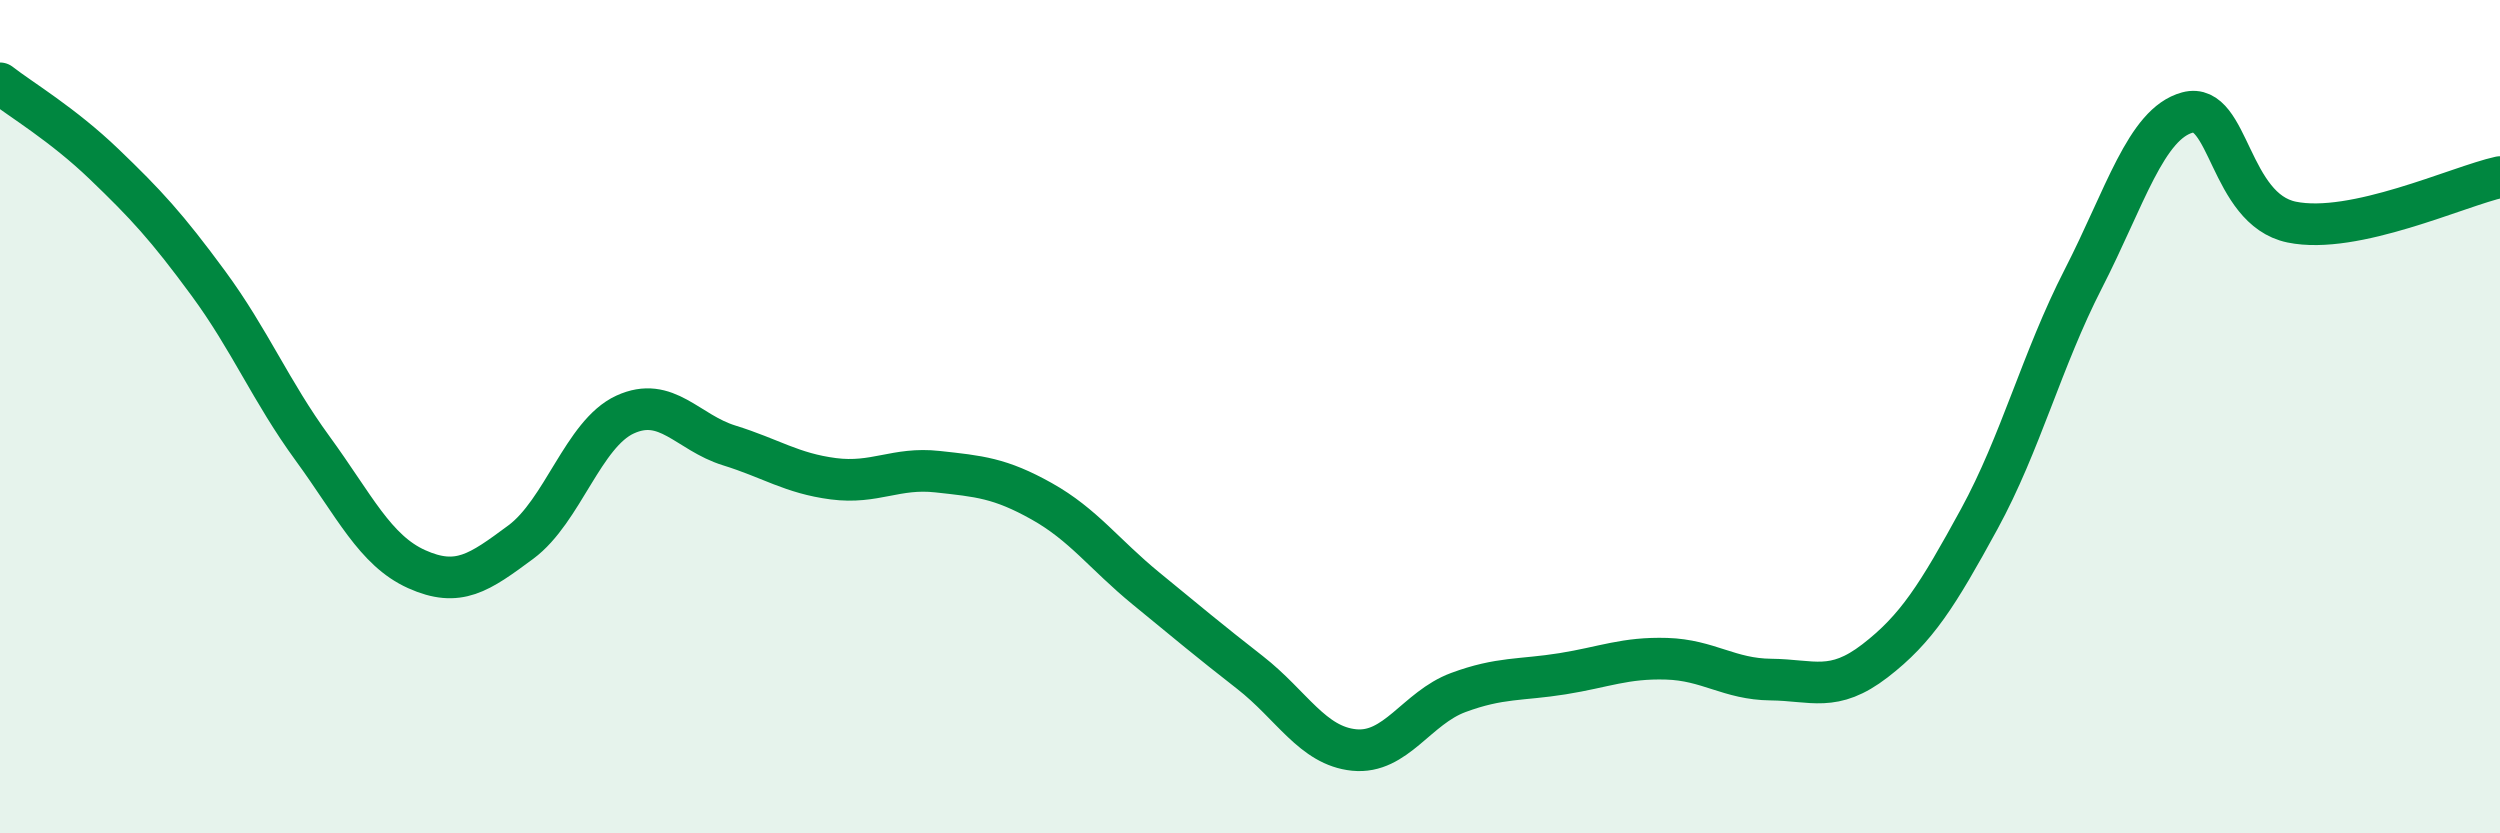
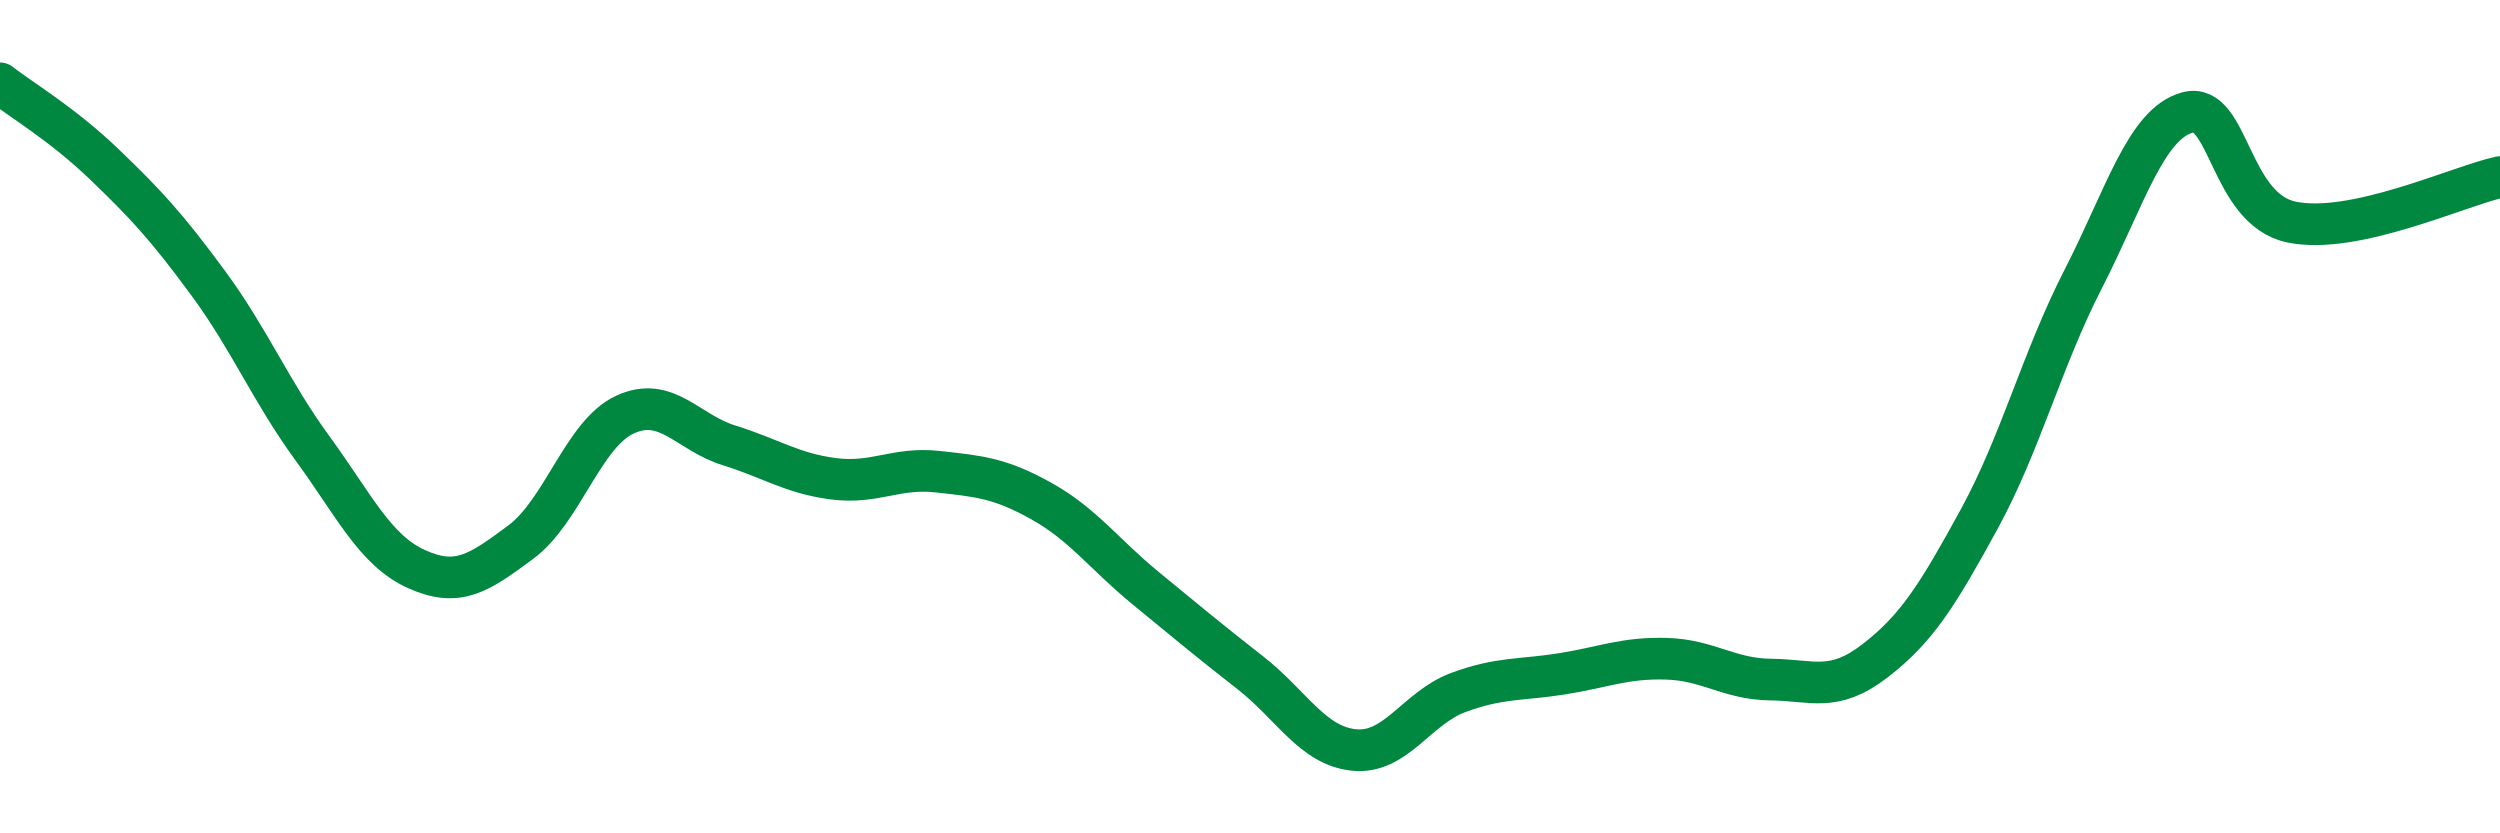
<svg xmlns="http://www.w3.org/2000/svg" width="60" height="20" viewBox="0 0 60 20">
-   <path d="M 0,2 C 0.5,2.39 1.5,2.98 2.5,3.94 C 3.5,4.9 4,5.44 5,6.8 C 6,8.16 6.5,9.39 7.5,10.76 C 8.5,12.13 9,13.21 10,13.66 C 11,14.11 11.5,13.75 12.5,13.01 C 13.5,12.27 14,10.41 15,9.95 C 16,9.49 16.5,10.38 17.5,10.69 C 18.5,11 19,11.36 20,11.49 C 21,11.62 21.5,11.21 22.5,11.32 C 23.5,11.43 24,11.47 25,12.03 C 26,12.59 26.5,13.3 27.5,14.12 C 28.5,14.94 29,15.36 30,16.14 C 31,16.92 31.5,17.9 32.5,18 C 33.5,18.1 34,16.99 35,16.62 C 36,16.25 36.5,16.33 37.5,16.17 C 38.5,16.01 39,15.78 40,15.81 C 41,15.84 41.5,16.3 42.5,16.31 C 43.5,16.32 44,16.63 45,15.86 C 46,15.09 46.5,14.29 47.5,12.46 C 48.5,10.63 49,8.64 50,6.69 C 51,4.74 51.5,2.97 52.5,2.7 C 53.5,2.43 53.5,5.02 55,5.33 C 56.5,5.64 59,4.47 60,4.25L60 20L0 20Z" fill="#008740" opacity="0.1" stroke-linecap="round" stroke-linejoin="round" />
  <path d="M 0,2 C 0.5,2.39 1.5,2.98 2.5,3.94 C 3.5,4.9 4,5.44 5,6.8 C 6,8.16 6.5,9.39 7.5,10.76 C 8.5,12.13 9,13.21 10,13.66 C 11,14.11 11.5,13.75 12.5,13.01 C 13.5,12.27 14,10.41 15,9.95 C 16,9.49 16.5,10.38 17.5,10.69 C 18.5,11 19,11.36 20,11.49 C 21,11.62 21.5,11.21 22.5,11.32 C 23.5,11.43 24,11.47 25,12.03 C 26,12.59 26.5,13.3 27.5,14.12 C 28.5,14.94 29,15.36 30,16.14 C 31,16.92 31.5,17.9 32.5,18 C 33.5,18.1 34,16.99 35,16.62 C 36,16.25 36.5,16.33 37.5,16.17 C 38.5,16.01 39,15.78 40,15.81 C 41,15.84 41.5,16.3 42.5,16.31 C 43.5,16.32 44,16.63 45,15.86 C 46,15.09 46.5,14.29 47.5,12.46 C 48.5,10.63 49,8.64 50,6.69 C 51,4.74 51.5,2.97 52.5,2.7 C 53.5,2.43 53.5,5.02 55,5.33 C 56.5,5.64 59,4.47 60,4.25" stroke="#008740" stroke-width="1" fill="none" stroke-linecap="round" stroke-linejoin="round" />
</svg>